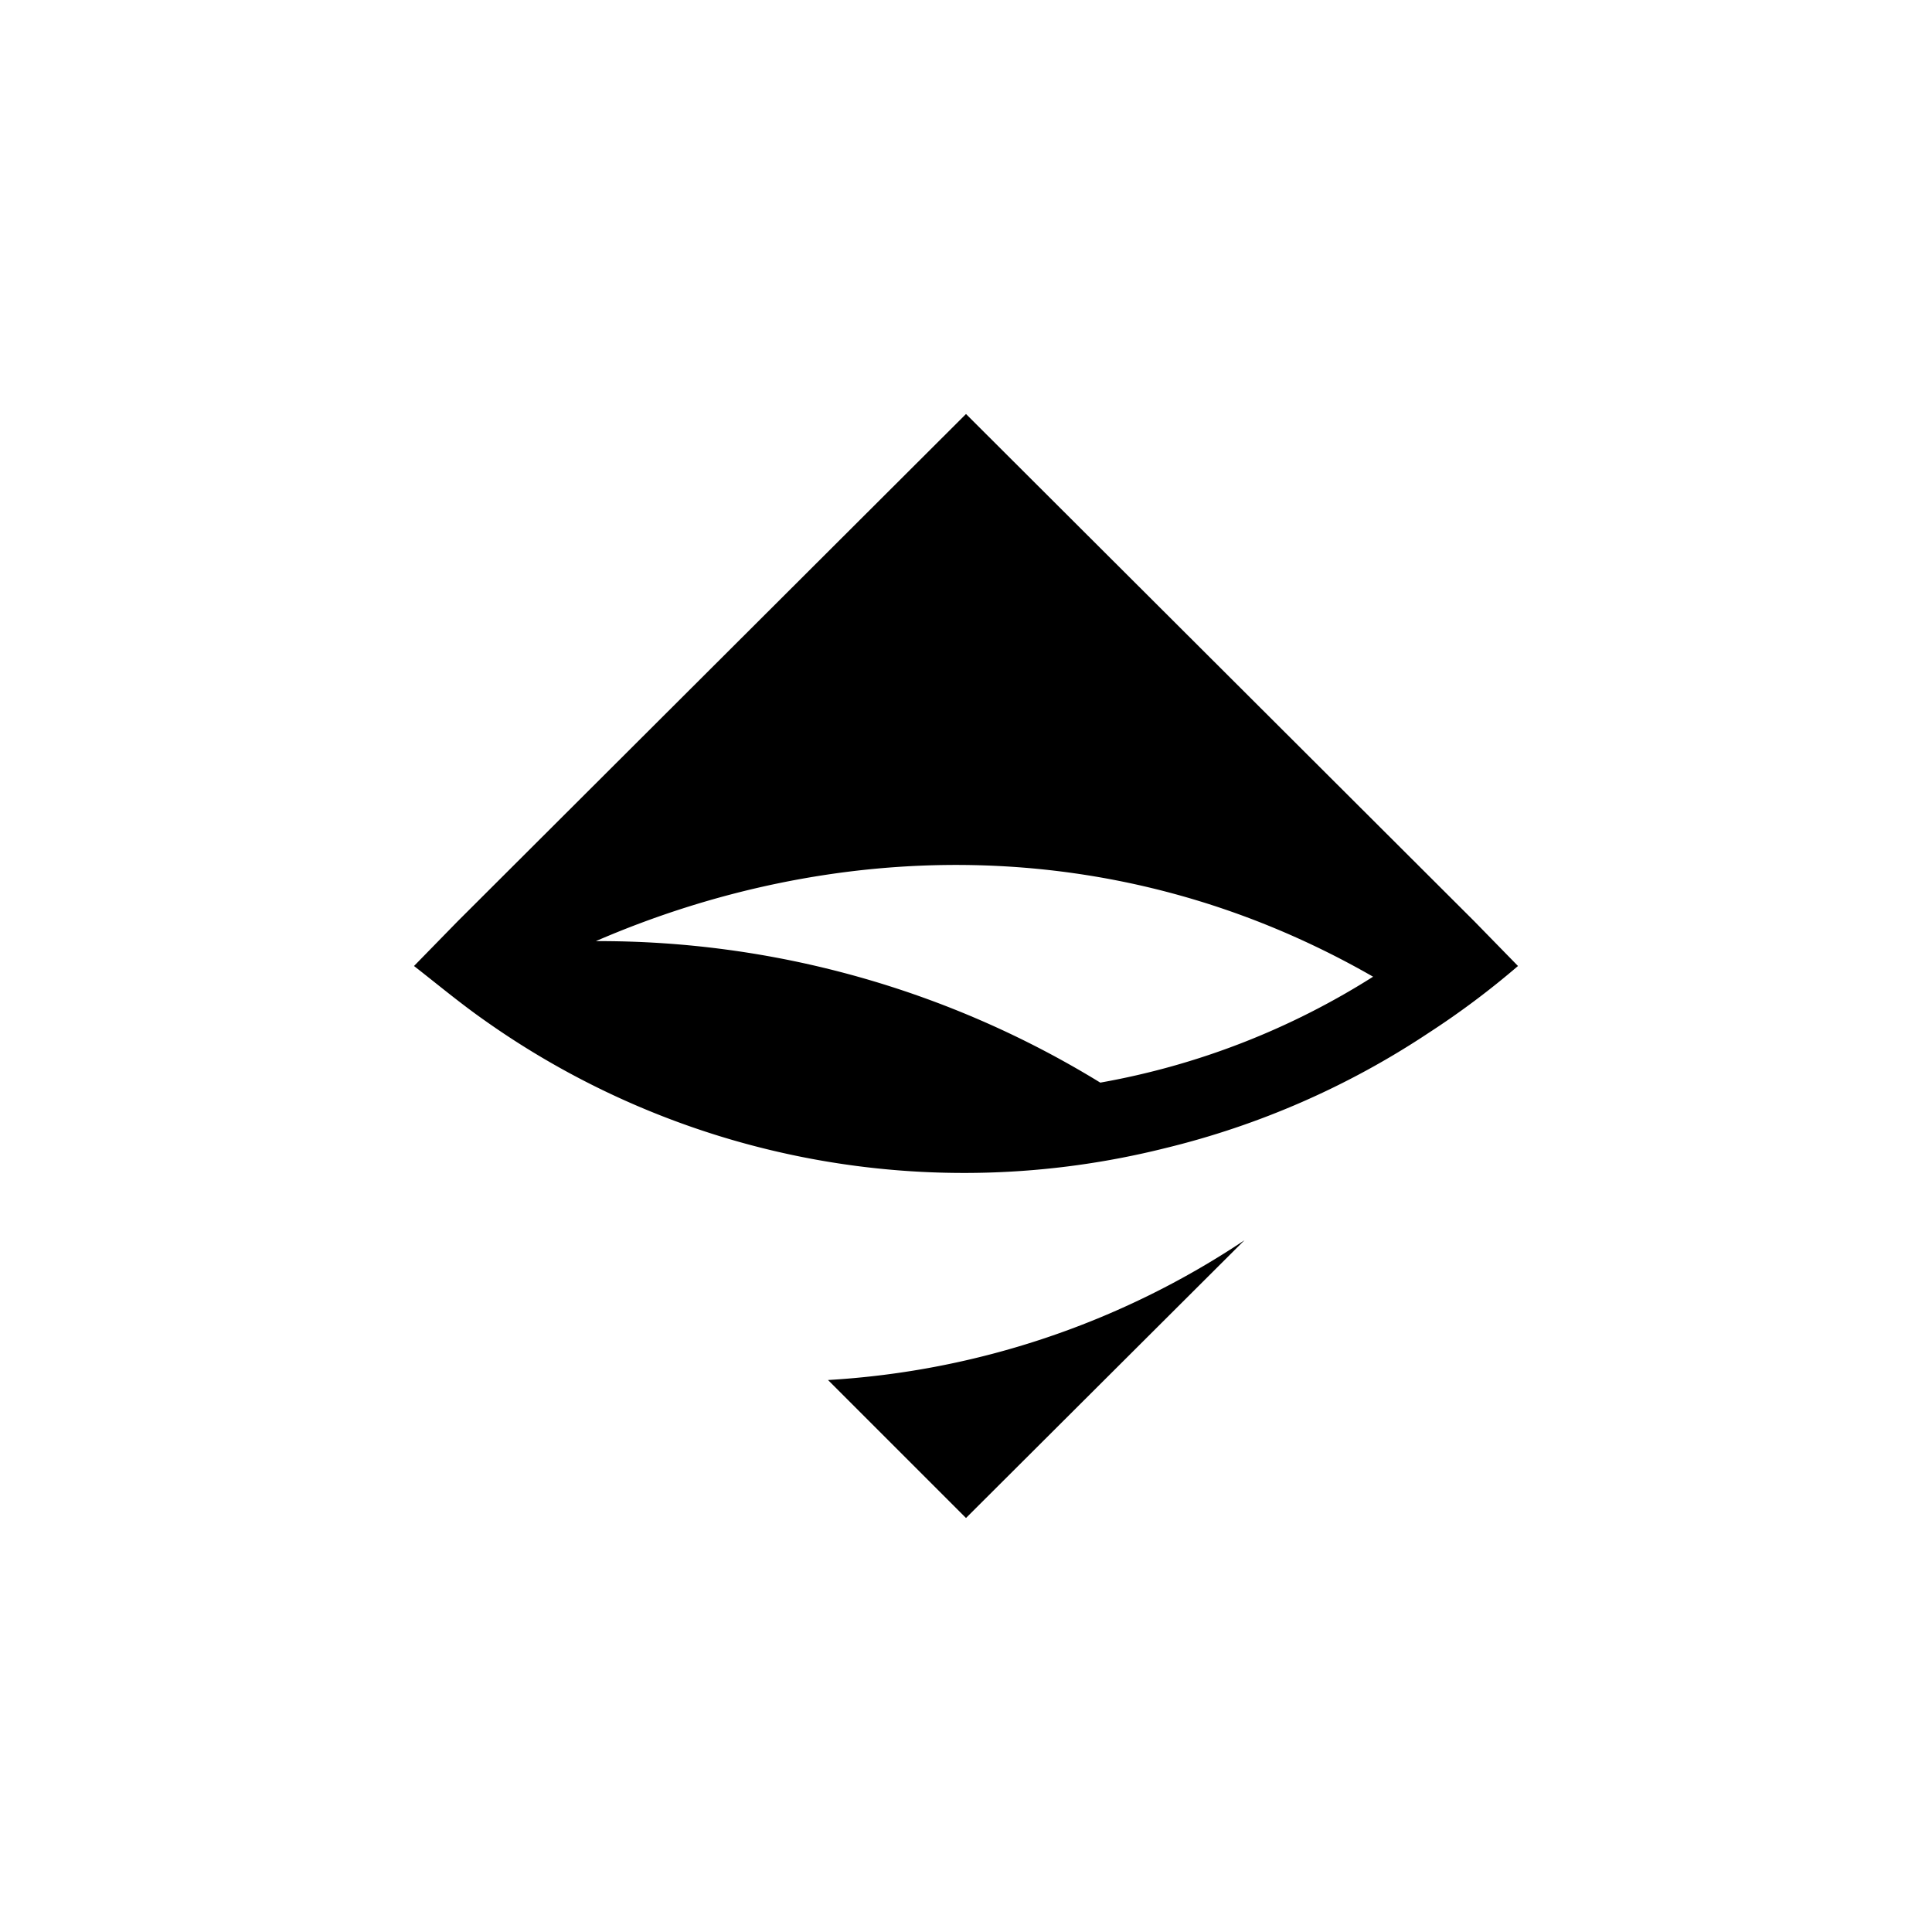
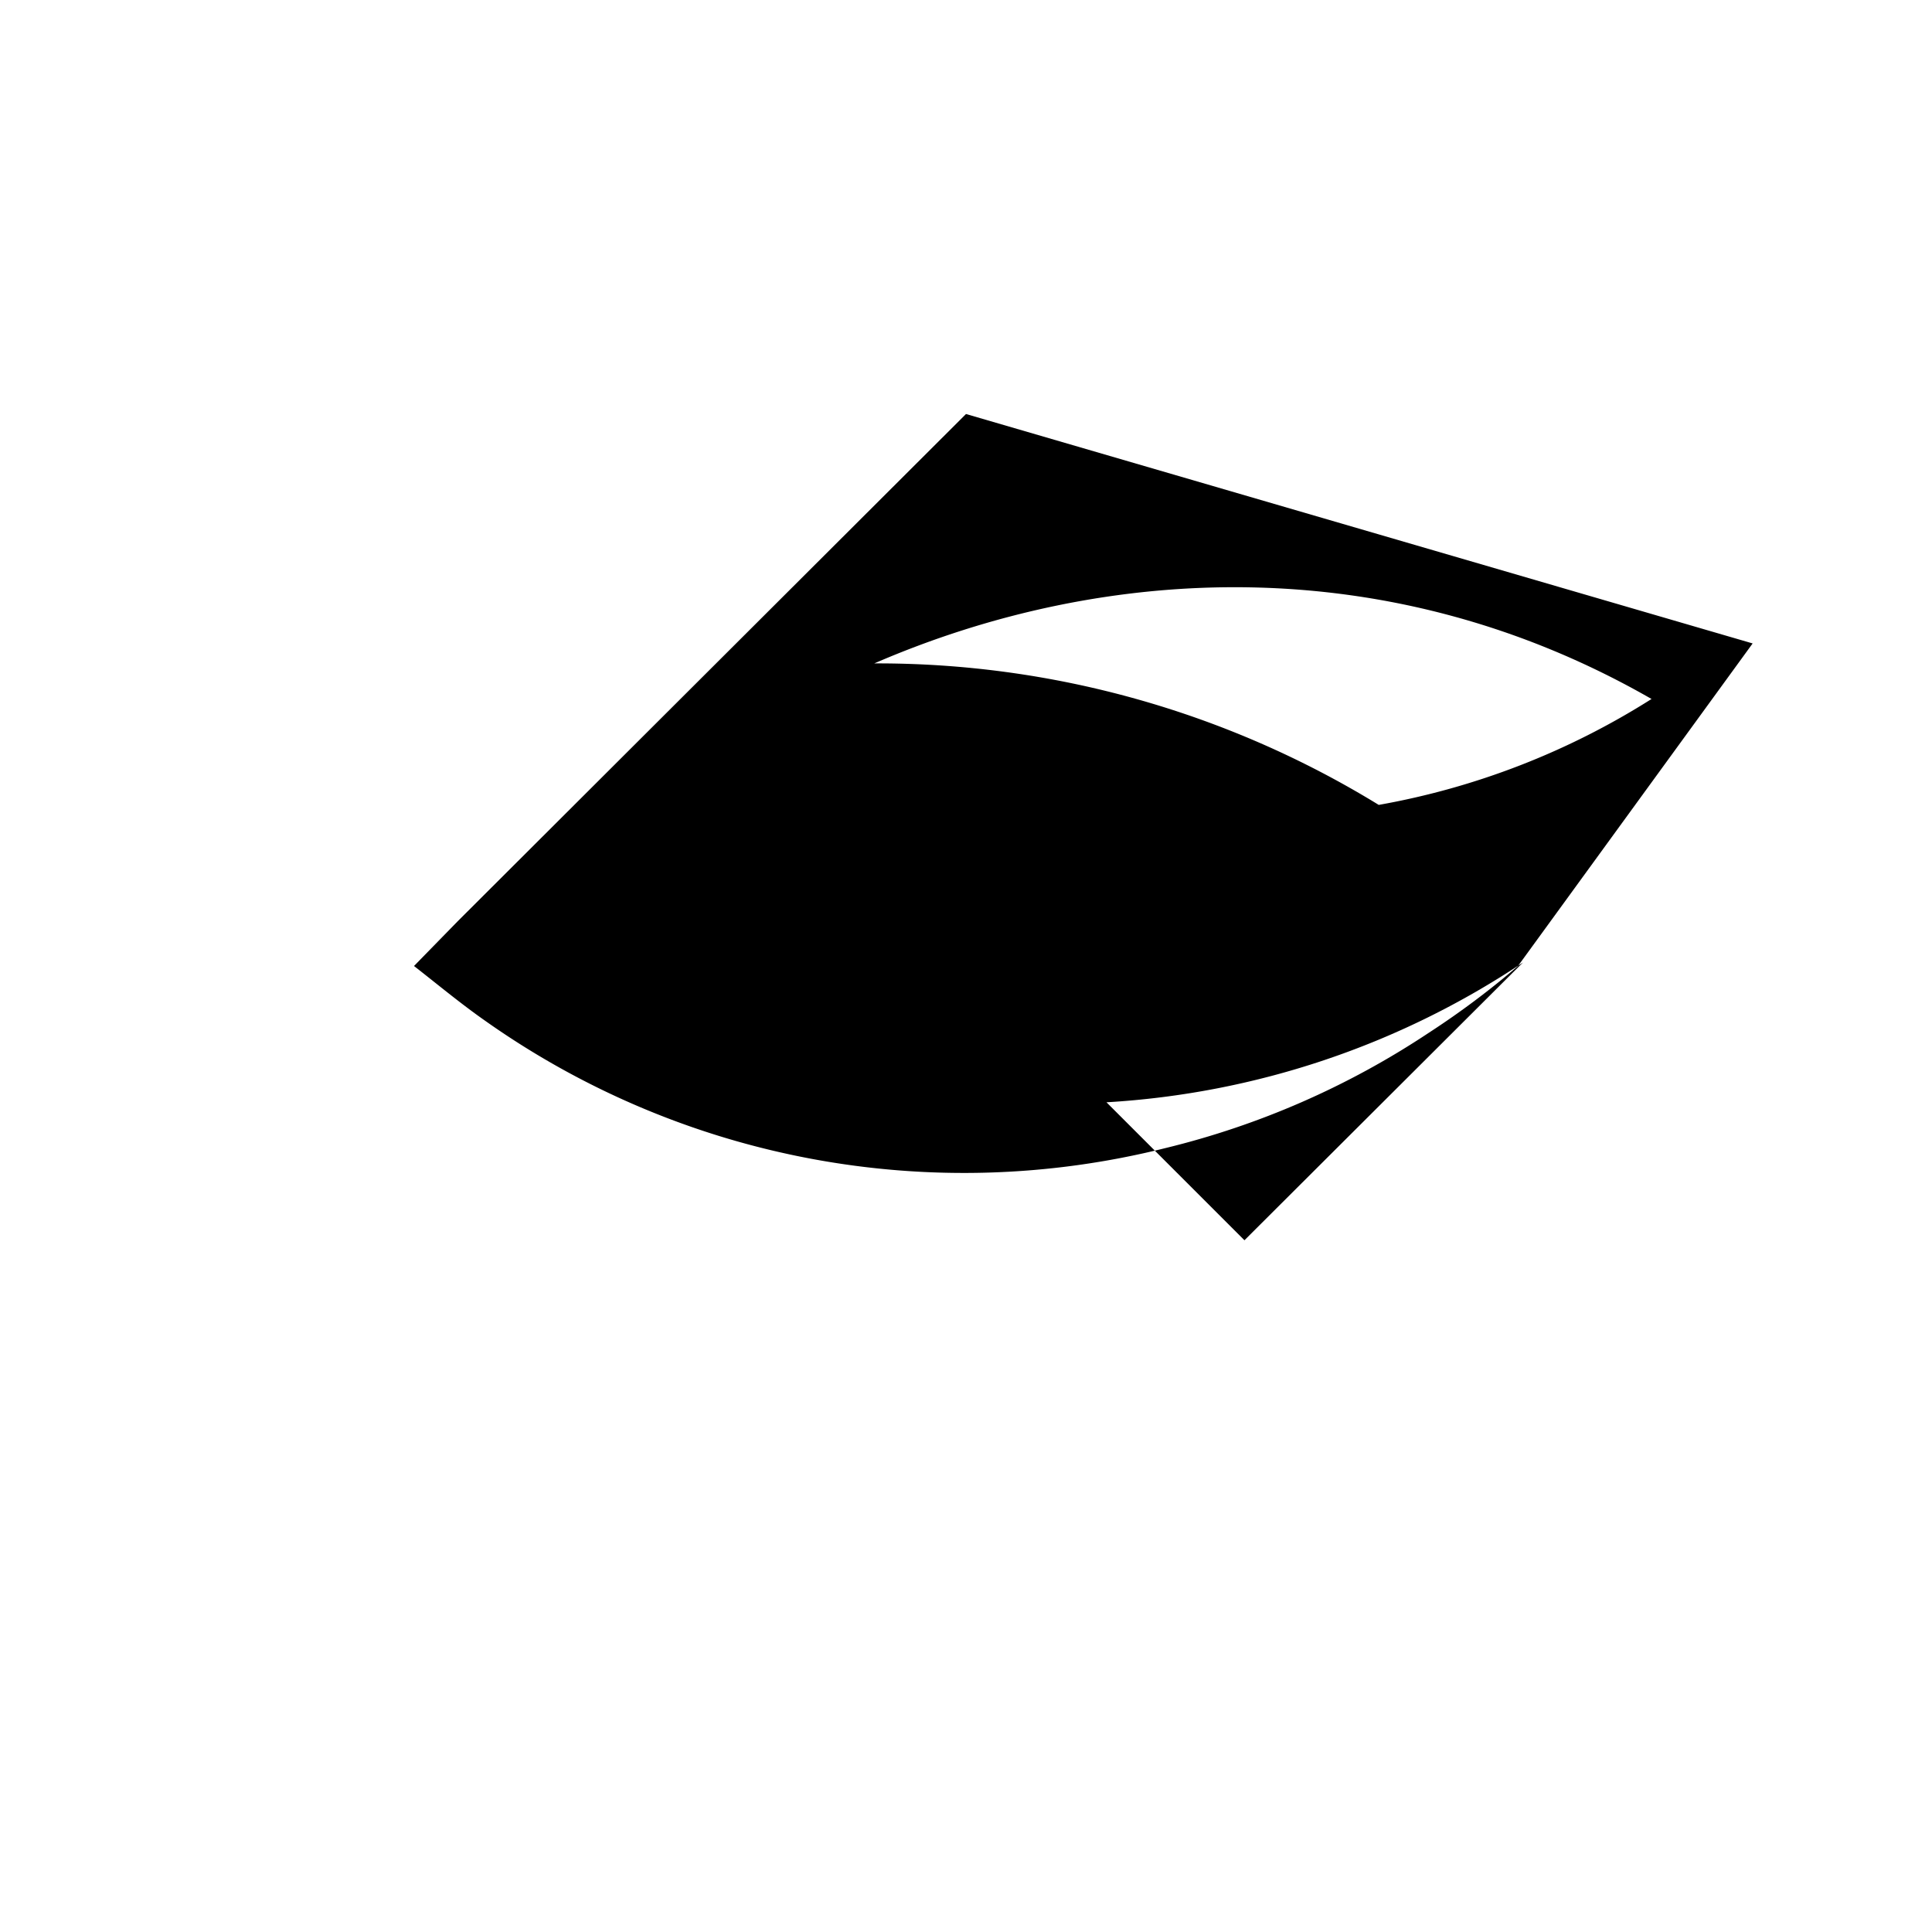
<svg xmlns="http://www.w3.org/2000/svg" width="800" height="800" viewBox="0 0 24 24">
-   <path fill="currentColor" d="M15.459 15.407L12 18.857l-1.714-1.714a10.4 10.4 0 0 0 5.173-1.736m2.854-3.964L12 5.143l-6.313 6.3l-.544.557c.291.227.574.463.879.677a10.3 10.3 0 0 0 8.451 1.586a10.3 10.3 0 0 0 3.274-1.432q.584-.379 1.11-.831zm-4.646 2.005a11.9 11.9 0 0 0-6.265-1.757c2.88-1.247 6.415-1.418 9.655.442a9.4 9.4 0 0 1-3.39 1.316" />
+   <path fill="currentColor" d="M15.459 15.407l-1.714-1.714a10.4 10.4 0 0 0 5.173-1.736m2.854-3.964L12 5.143l-6.313 6.3l-.544.557c.291.227.574.463.879.677a10.3 10.3 0 0 0 8.451 1.586a10.3 10.3 0 0 0 3.274-1.432q.584-.379 1.11-.831zm-4.646 2.005a11.9 11.9 0 0 0-6.265-1.757c2.88-1.247 6.415-1.418 9.655.442a9.4 9.4 0 0 1-3.39 1.316" />
</svg>